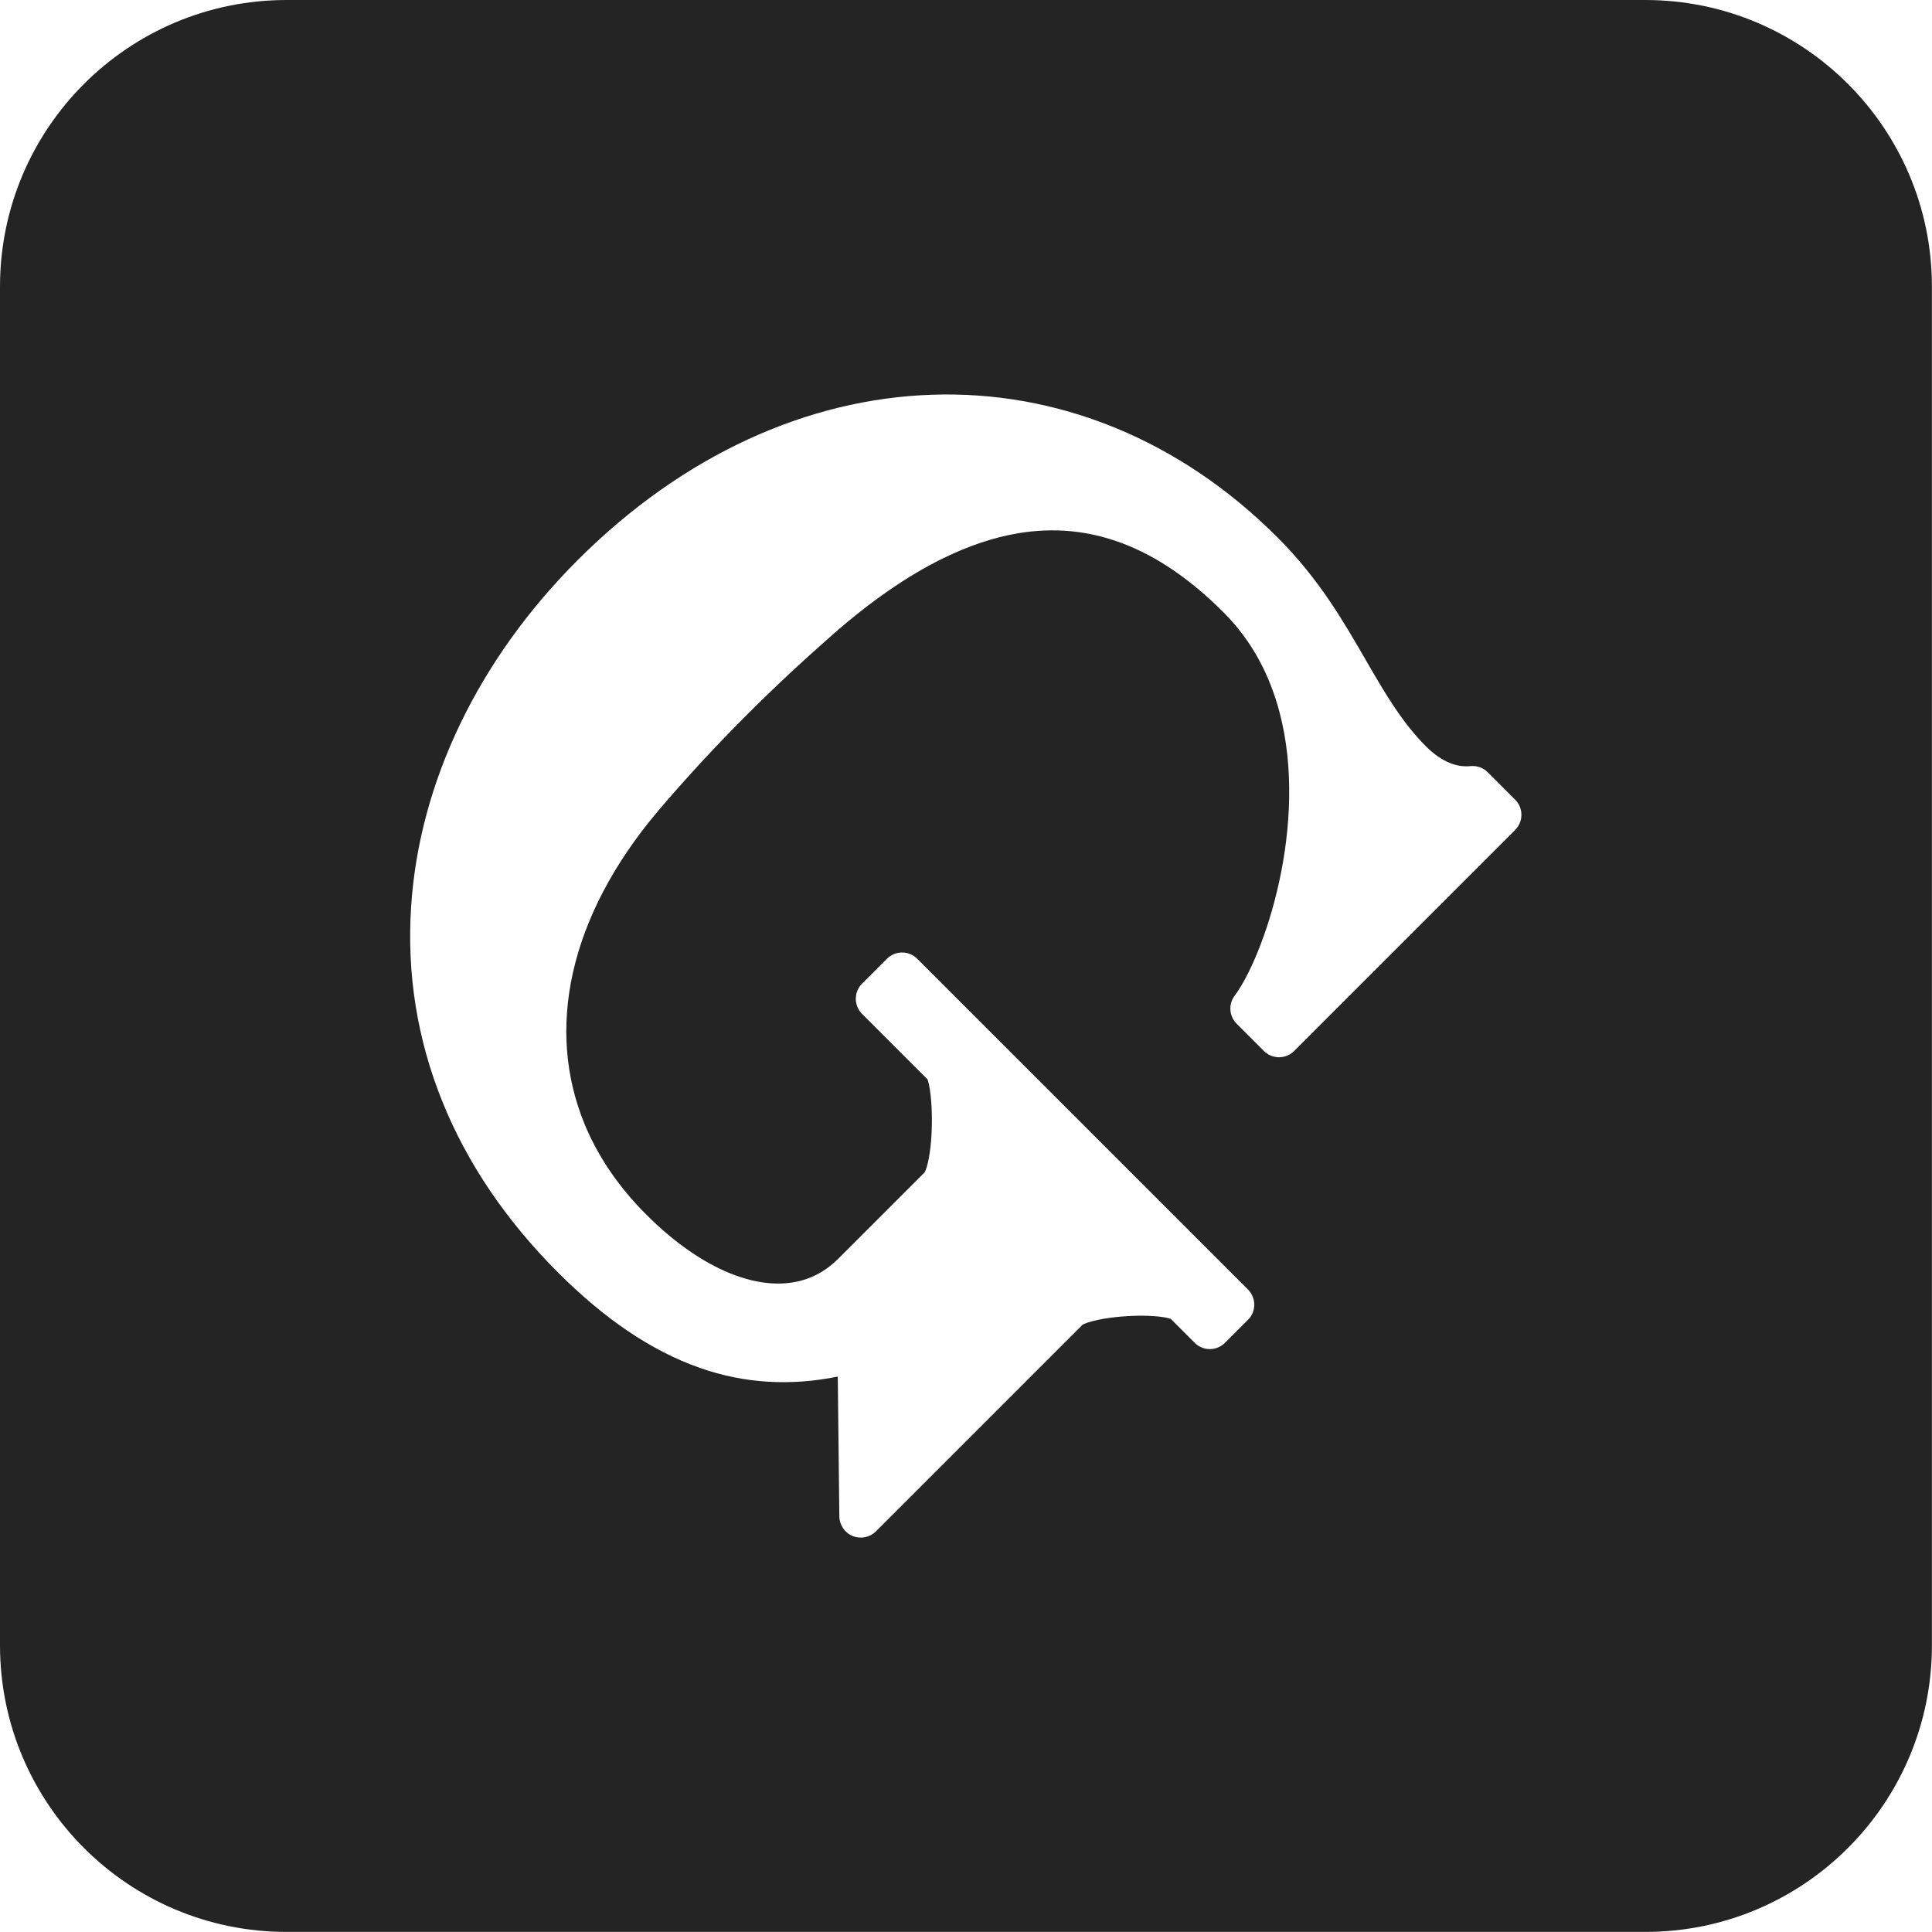
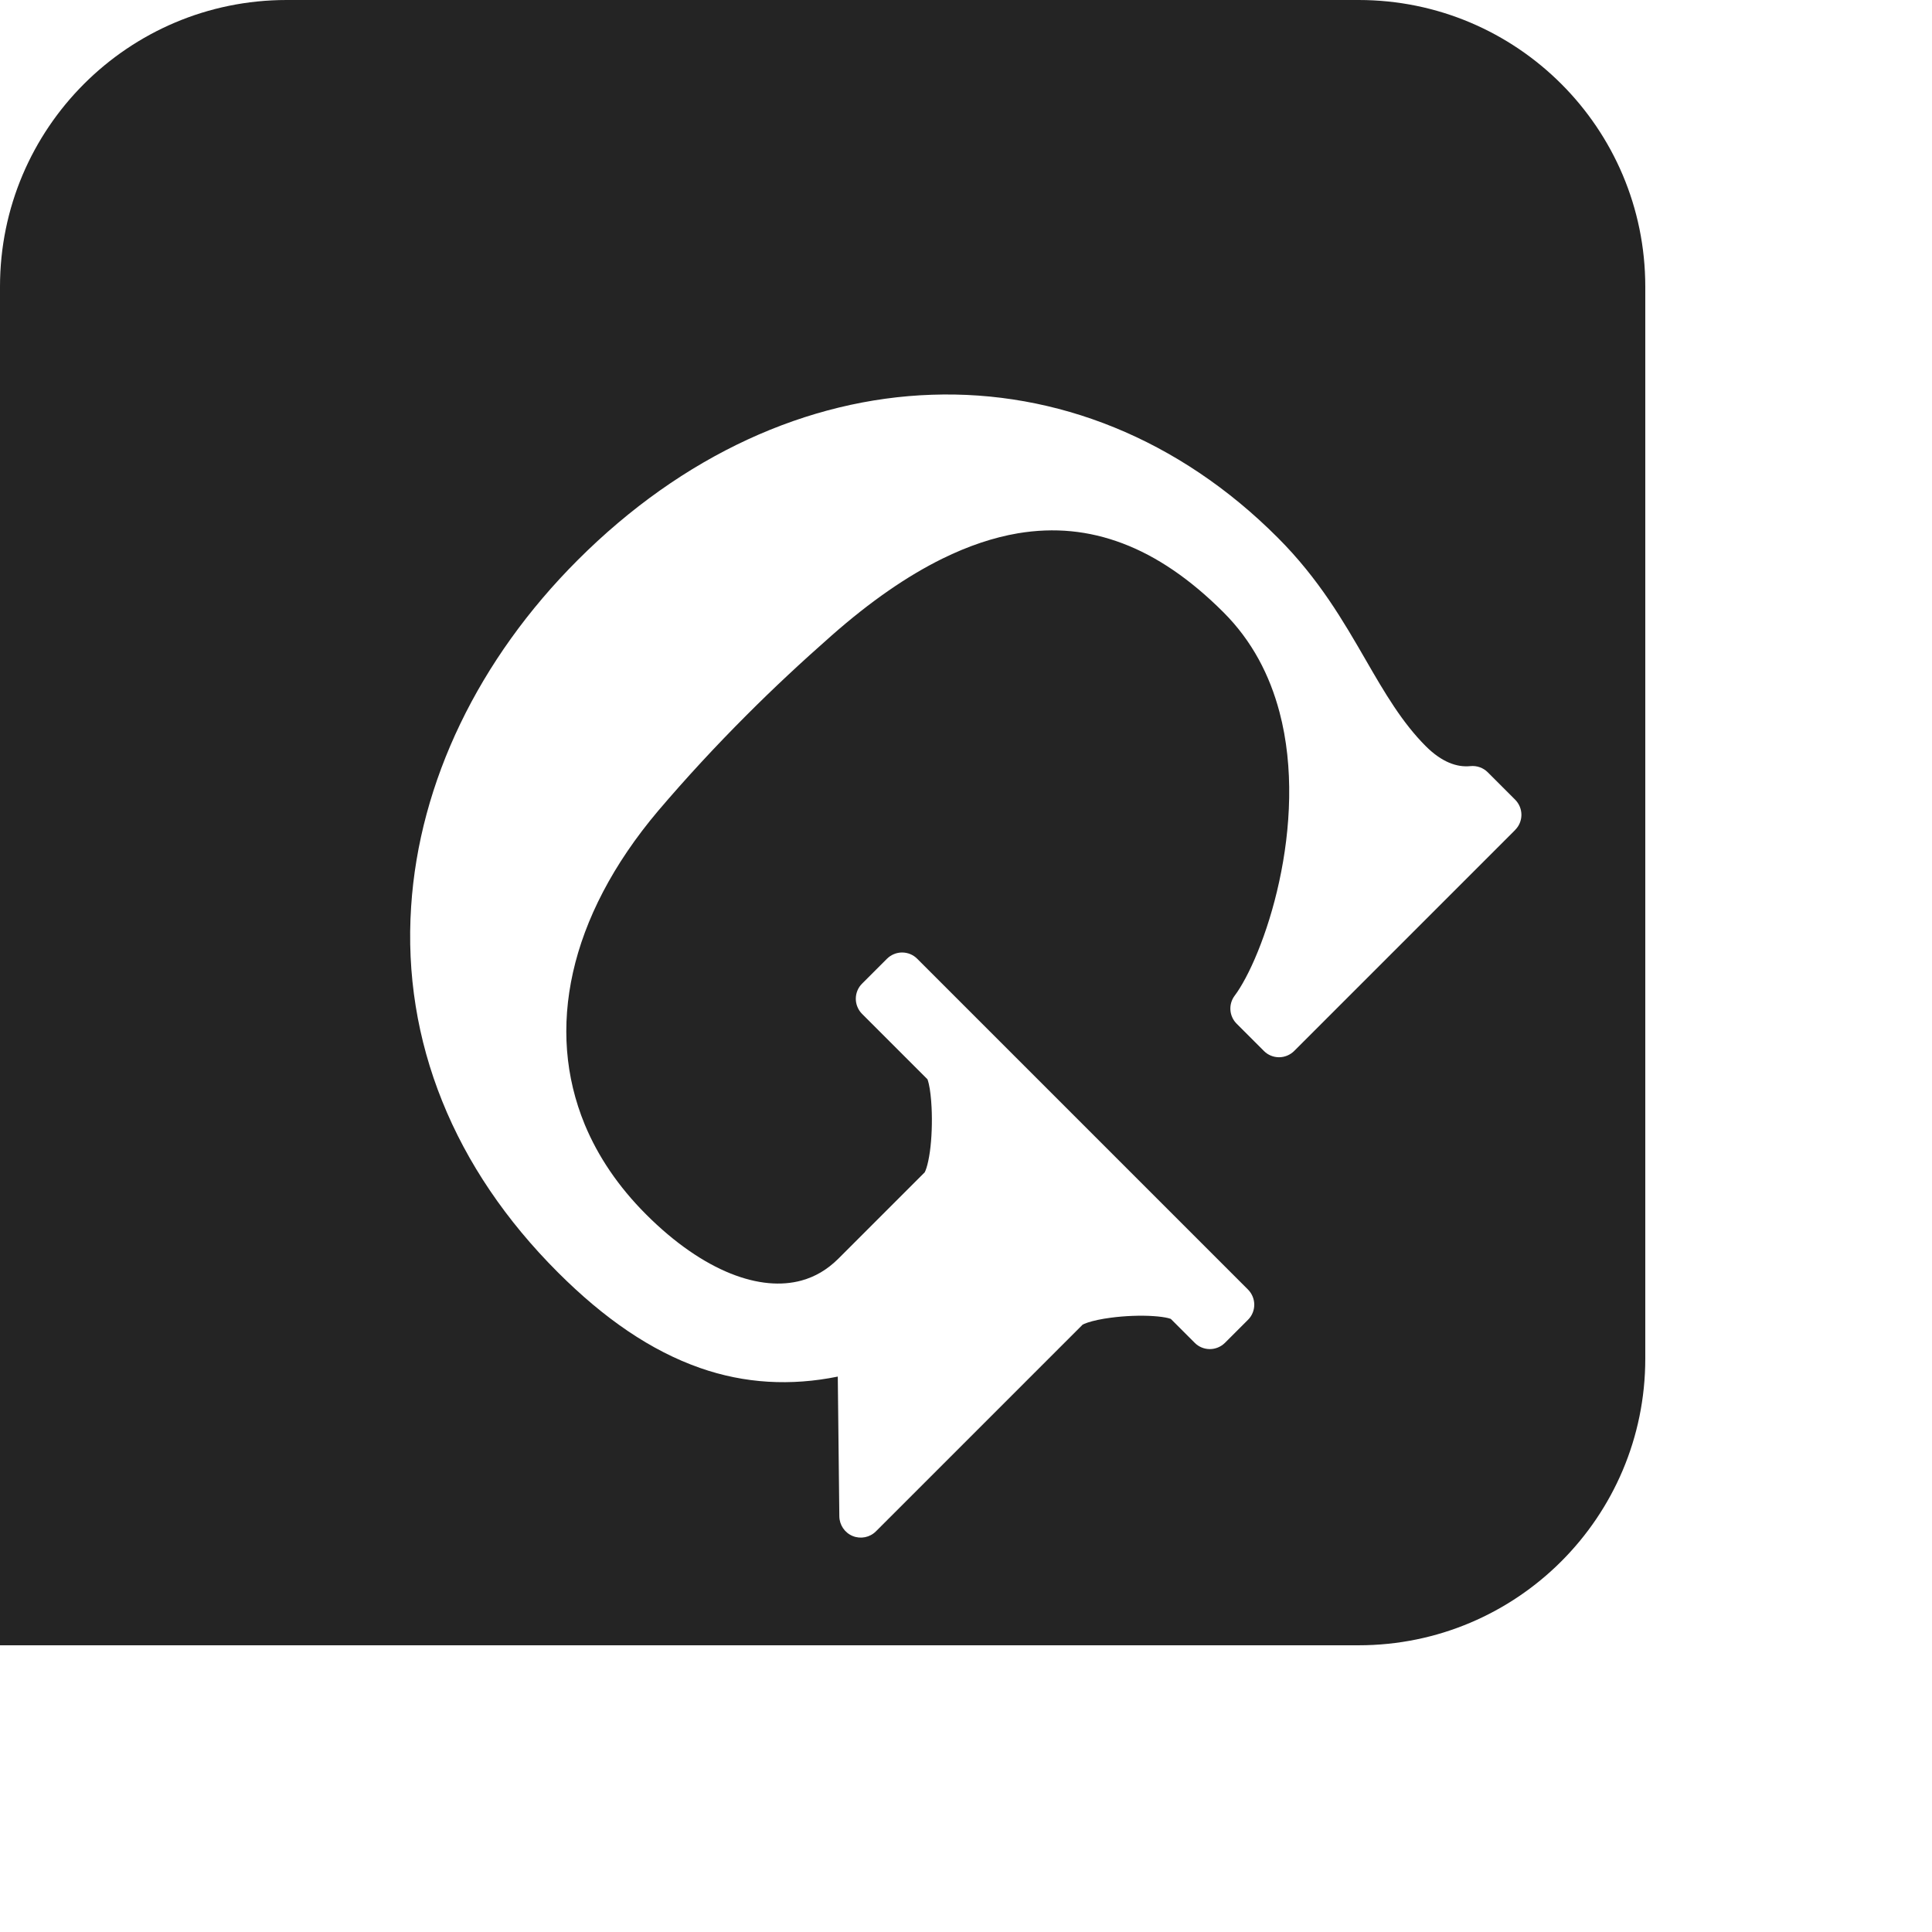
<svg xmlns="http://www.w3.org/2000/svg" id="Ebene_2" data-name="Ebene 2" viewBox="0 0 248.78 248.78">
  <defs>
    <style>
      .cls-1 {
        fill: #242424;
      }
    </style>
  </defs>
  <g id="Ebene_1-2" data-name="Ebene 1">
-     <path class="cls-1" d="M211.87,0H36.91C16.53,0,0,16.53,0,36.91v174.95c0,20.39,16.53,36.91,36.91,36.91h174.95c20.39,0,36.91-16.53,36.91-36.91V36.91c0-20.39-16.53-36.91-36.91-36.91ZM195.13,106.85l-28.48,28.48c-.51.51-1.22.81-1.95.81s-1.44-.29-1.95-.81l-3.51-3.51c-.97-.97-1.08-2.5-.26-3.6.84-1.11,1.95-3.12,2.98-5.67,1.04-2.55,2.03-5.65,2.76-9.03,1.48-6.78,1.93-14.7.04-21.82-1.26-4.76-3.52-9.16-7.21-12.85-4.3-4.3-8.63-7.23-13-8.88-4.37-1.65-8.78-2.08-13.47-1.3-3.12.53-6.37,1.61-9.76,3.28-4.52,2.23-9.27,5.51-14.24,9.89-3.84,3.38-7.48,6.77-10.94,10.24-4,4-7.78,8.09-11.4,12.34-5.81,6.88-9.43,13.96-10.96,20.8-1.53,6.85-1.01,13.45,1.52,19.59,1.7,4.09,4.31,7.98,7.89,11.56,3.7,3.71,7.45,6.24,10.89,7.62,3.45,1.38,6.53,1.61,9.13.9,1.74-.48,3.3-1.38,4.74-2.81l11.12-11.12.02-.04c.05-.09.13-.28.21-.53.16-.5.32-1.24.44-2.09.24-1.7.31-3.83.22-5.67-.06-1.23-.19-2.34-.36-3.06-.06-.27-.13-.48-.17-.59l-8.42-8.42c-.51-.51-.81-1.22-.81-1.95,0-.73.29-1.44.81-1.95l3.2-3.2c.51-.51,1.22-.81,1.95-.81.73,0,1.44.29,1.95.81l42.59,42.59c.51.51.81,1.22.81,1.95,0,.73-.29,1.44-.81,1.95l-2.96,2.96c-.51.51-1.22.81-1.95.81s-1.44-.29-1.95-.81l-3.08-3.08c-.07-.03-.17-.06-.33-.1-.44-.11-1.13-.21-1.94-.26-1.61-.11-3.68-.03-5.46.21-1.19.15-2.27.39-2.96.62-.35.11-.59.23-.66.27l-26.62,26.62c-.78.78-1.96,1.02-2.99.6s-1.7-1.42-1.72-2.52l-.2-18.01c-6.06,1.23-12,.9-17.73-1.11-6.32-2.21-12.34-6.34-18.32-12.32-6.68-6.68-11.7-14.1-14.89-22.04-3.2-7.94-4.57-16.38-4-25.04,1.04-16.06,8.7-31.88,21.44-44.62,13.54-13.55,29.63-20.77,45.62-21.3,15.98-.55,31.78,5.63,44.52,18.39,5.34,5.34,8.47,10.79,11.35,15.77,2.46,4.27,4.69,8.06,7.73,11.1,1.03,1.03,2.05,1.72,3,2.12.96.4,1.85.53,2.75.44.82-.08,1.64.21,2.22.79l3.53,3.53c.51.51.81,1.22.81,1.95,0,.73-.29,1.44-.81,1.95Z" />
+     <path class="cls-1" d="M211.87,0H36.91C16.53,0,0,16.53,0,36.91v174.95h174.95c20.39,0,36.91-16.53,36.91-36.91V36.91c0-20.39-16.53-36.91-36.91-36.91ZM195.13,106.85l-28.48,28.48c-.51.51-1.22.81-1.95.81s-1.44-.29-1.95-.81l-3.51-3.51c-.97-.97-1.08-2.5-.26-3.6.84-1.11,1.95-3.12,2.98-5.67,1.04-2.55,2.03-5.65,2.76-9.03,1.48-6.78,1.93-14.7.04-21.82-1.26-4.76-3.52-9.16-7.21-12.85-4.3-4.3-8.63-7.23-13-8.88-4.37-1.65-8.78-2.08-13.47-1.3-3.12.53-6.37,1.61-9.76,3.28-4.52,2.23-9.27,5.51-14.24,9.89-3.84,3.38-7.48,6.77-10.94,10.24-4,4-7.78,8.09-11.4,12.34-5.81,6.88-9.43,13.96-10.96,20.8-1.53,6.85-1.01,13.45,1.52,19.59,1.7,4.09,4.31,7.98,7.89,11.56,3.7,3.71,7.45,6.24,10.89,7.62,3.45,1.38,6.53,1.61,9.13.9,1.74-.48,3.3-1.38,4.74-2.81l11.12-11.12.02-.04c.05-.09.13-.28.21-.53.16-.5.32-1.24.44-2.09.24-1.7.31-3.83.22-5.67-.06-1.23-.19-2.34-.36-3.06-.06-.27-.13-.48-.17-.59l-8.42-8.42c-.51-.51-.81-1.22-.81-1.95,0-.73.29-1.44.81-1.95l3.2-3.2c.51-.51,1.22-.81,1.95-.81.73,0,1.44.29,1.95.81l42.59,42.59c.51.51.81,1.22.81,1.95,0,.73-.29,1.44-.81,1.95l-2.96,2.96c-.51.51-1.22.81-1.95.81s-1.44-.29-1.95-.81l-3.08-3.08c-.07-.03-.17-.06-.33-.1-.44-.11-1.13-.21-1.94-.26-1.61-.11-3.68-.03-5.46.21-1.19.15-2.27.39-2.96.62-.35.11-.59.23-.66.27l-26.62,26.62c-.78.78-1.96,1.02-2.99.6s-1.7-1.42-1.72-2.52l-.2-18.01c-6.06,1.23-12,.9-17.73-1.11-6.32-2.21-12.34-6.34-18.32-12.32-6.68-6.68-11.7-14.1-14.89-22.04-3.2-7.94-4.57-16.38-4-25.04,1.04-16.06,8.7-31.88,21.44-44.62,13.54-13.55,29.63-20.77,45.62-21.3,15.98-.55,31.78,5.63,44.52,18.39,5.34,5.34,8.47,10.79,11.35,15.77,2.46,4.27,4.69,8.06,7.73,11.1,1.03,1.03,2.05,1.72,3,2.12.96.4,1.85.53,2.75.44.82-.08,1.64.21,2.22.79l3.53,3.53c.51.51.81,1.22.81,1.95,0,.73-.29,1.44-.81,1.95Z" />
  </g>
</svg>